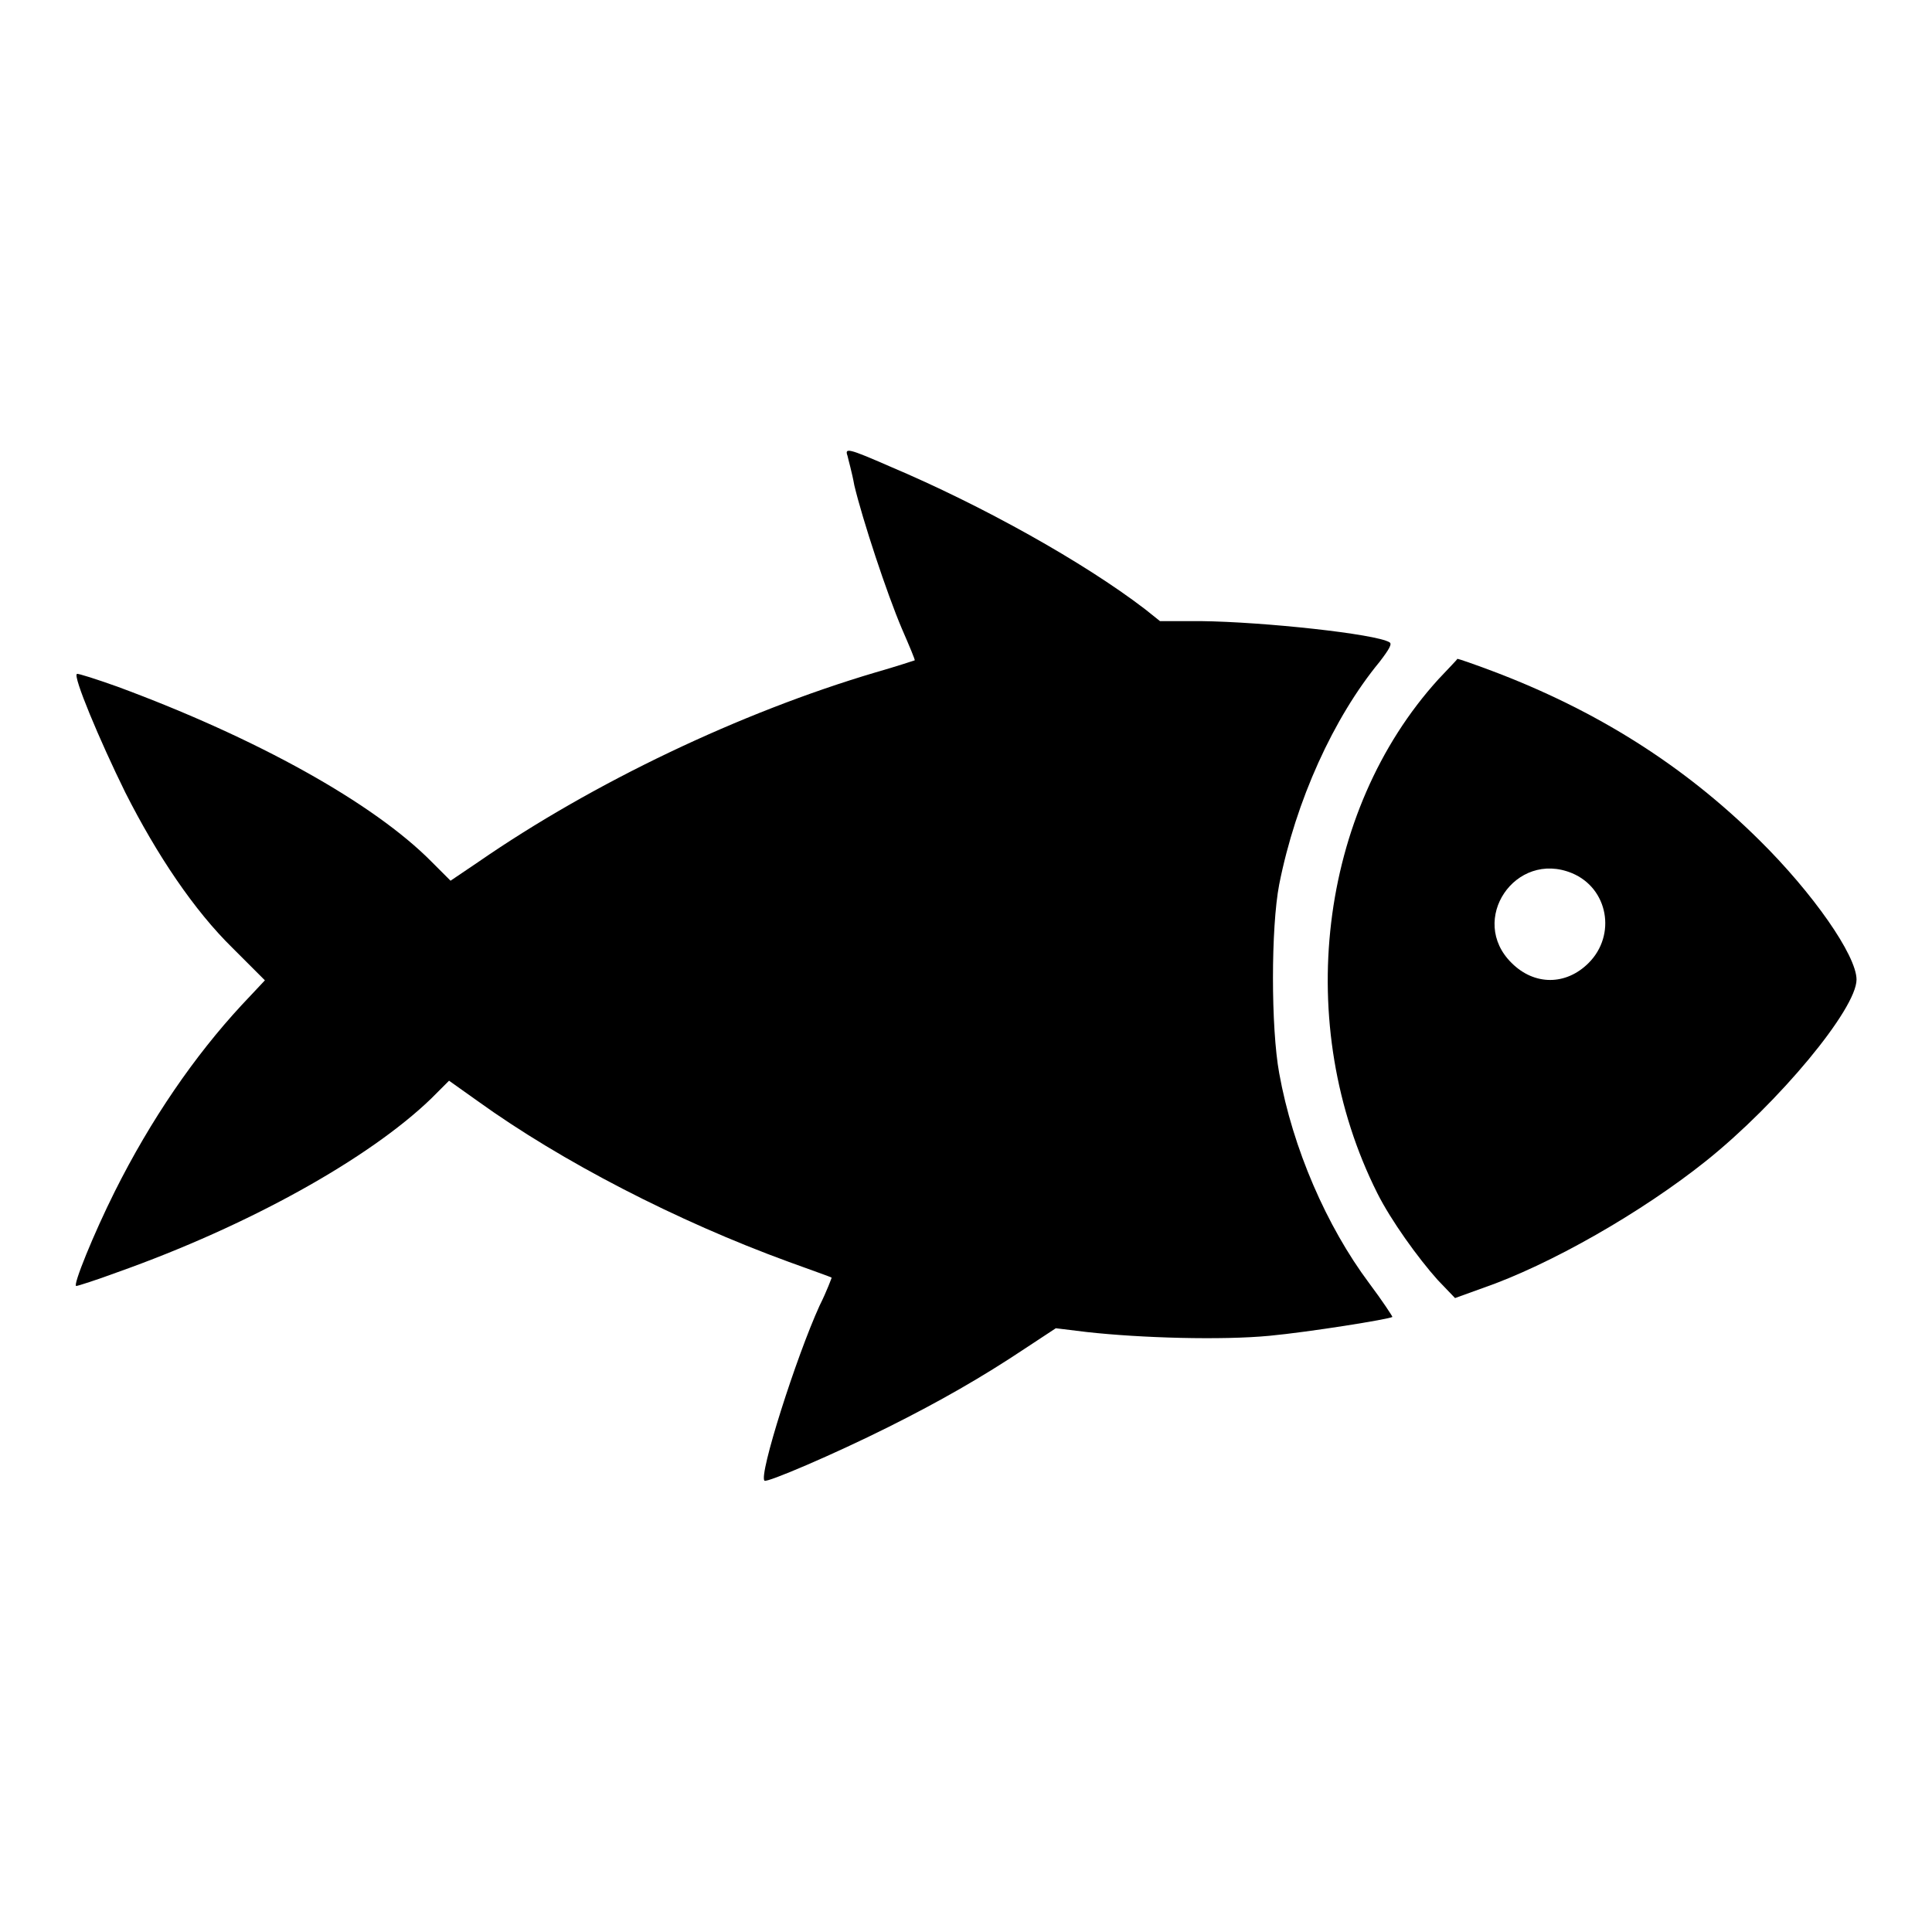
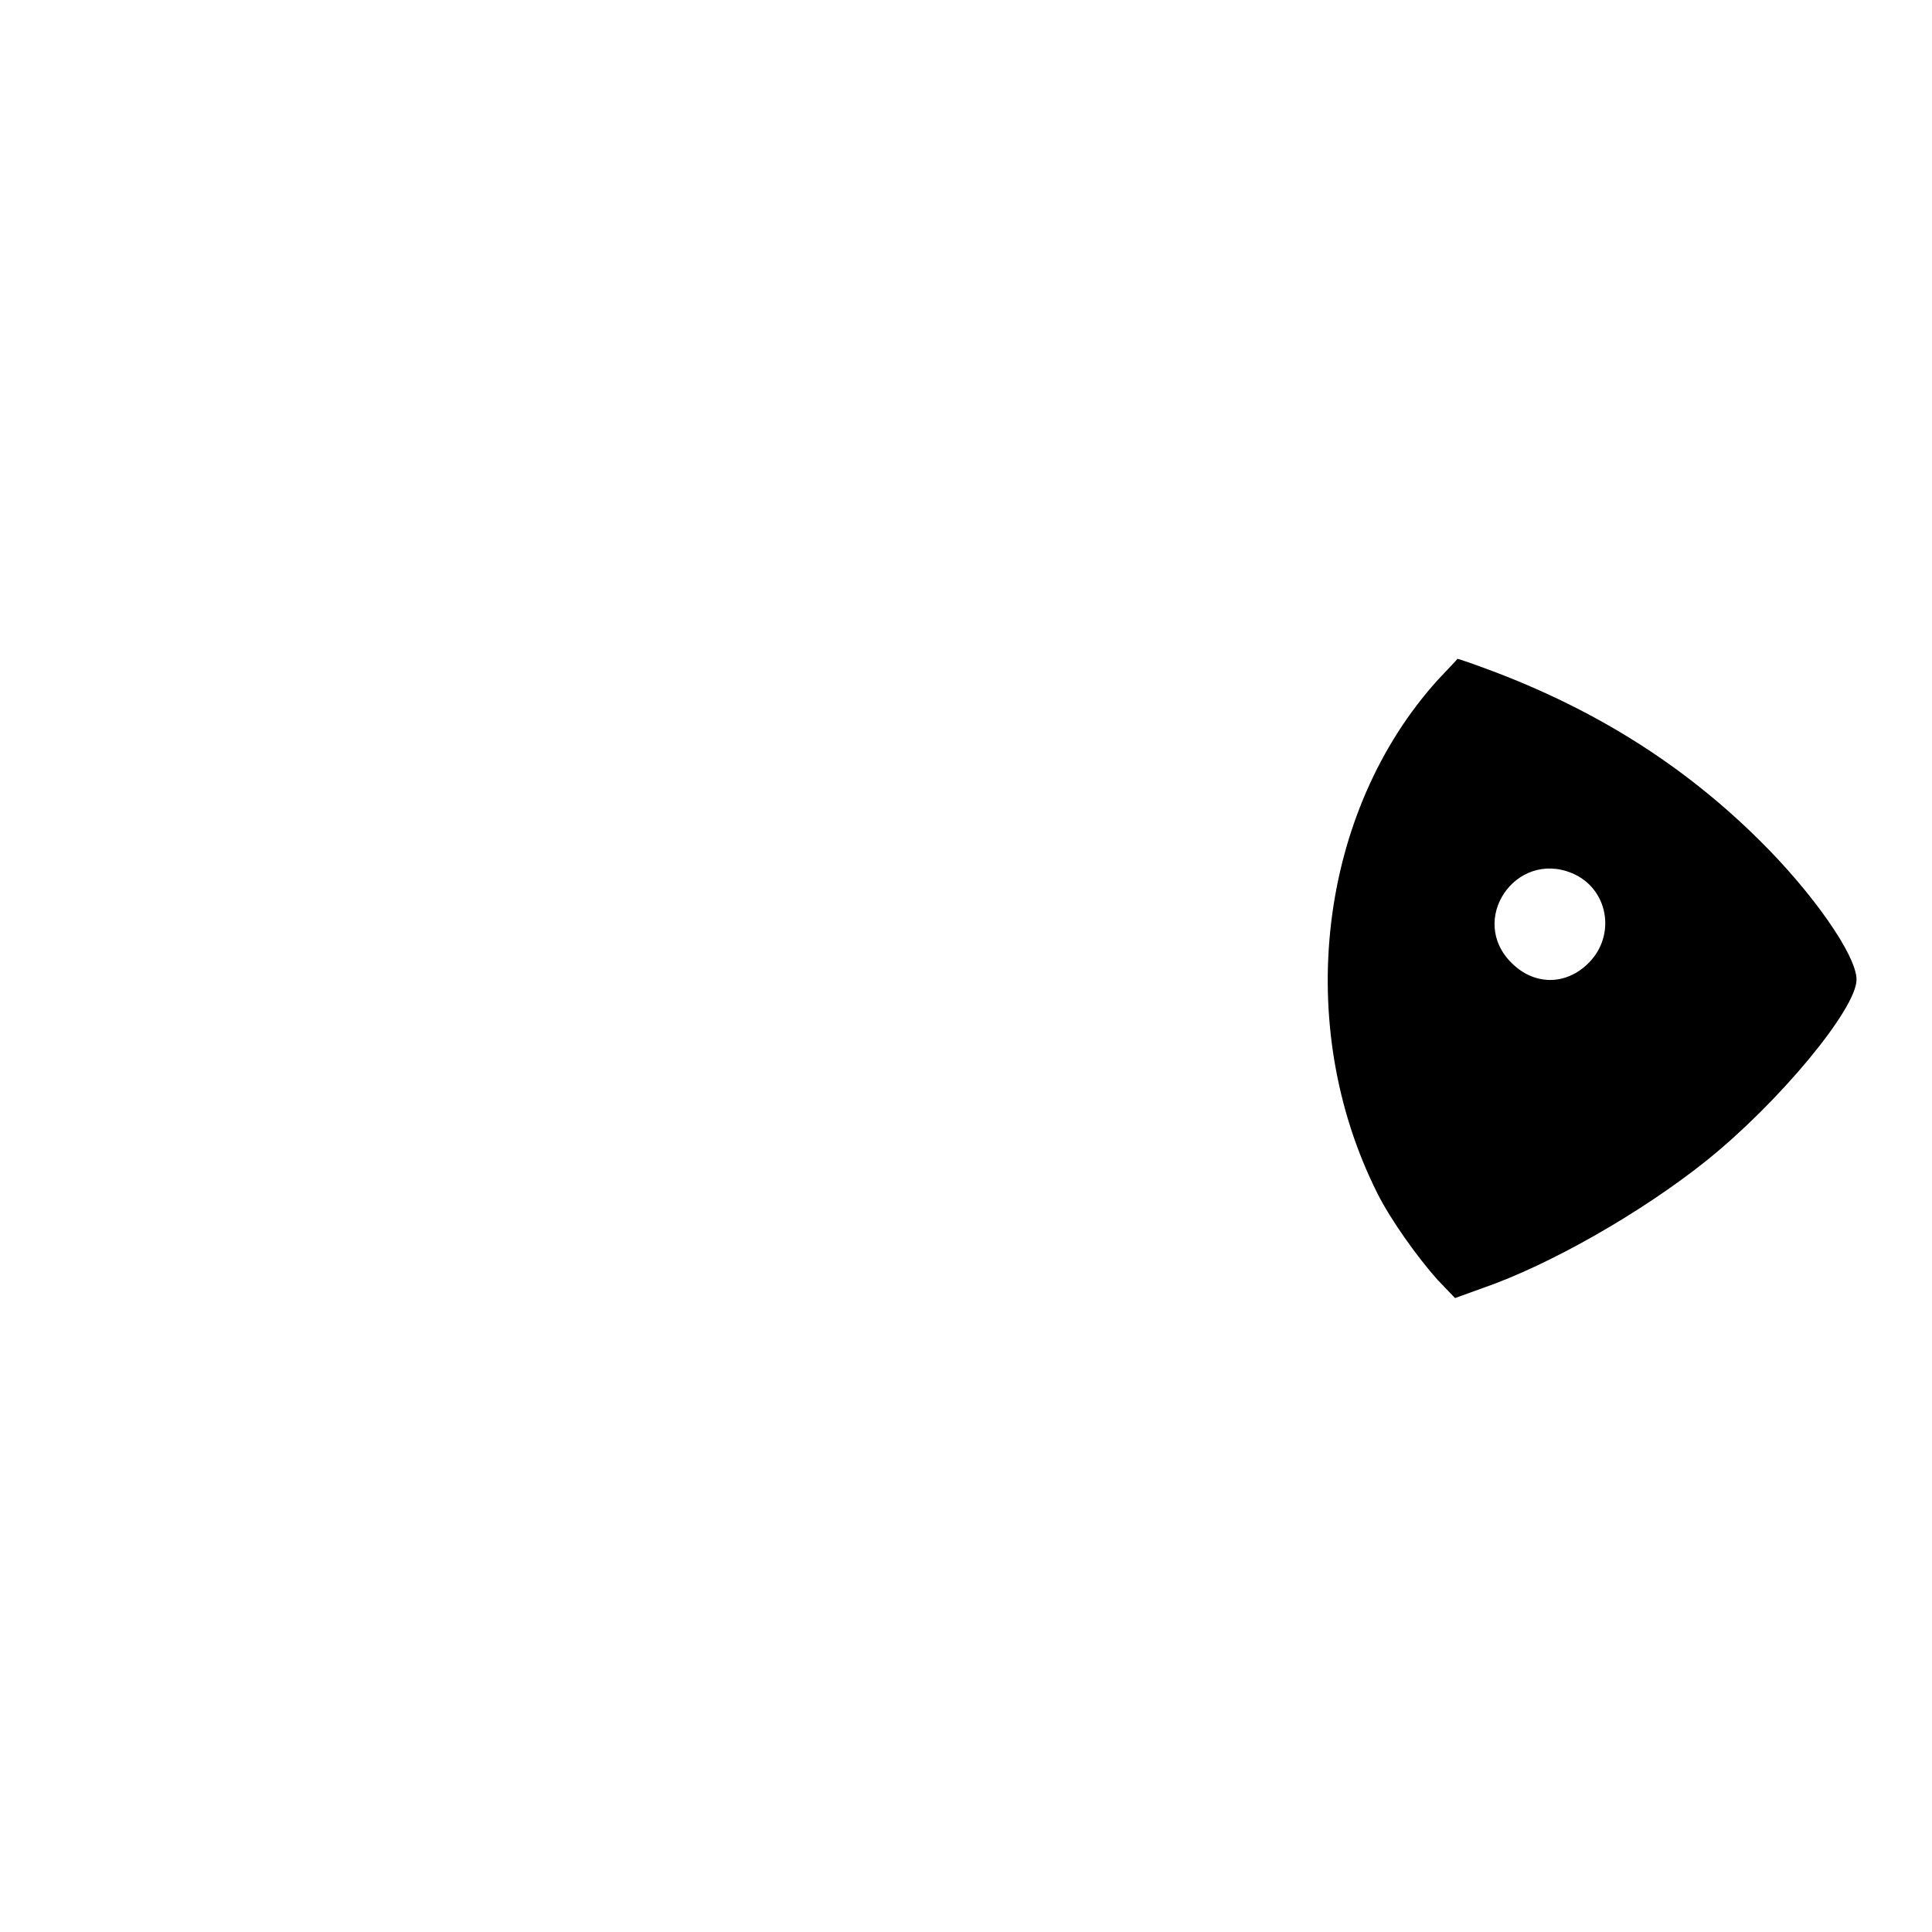
<svg xmlns="http://www.w3.org/2000/svg" version="1.1" x="0px" y="0px" viewBox="0 0 256 256" enable-background="new 0 0 256 256" xml:space="preserve">
  <g>
    <g>
      <g>
-         <path fill="#000000" d="M112.3,60.4c0.1,0.5,0.6,2.2,0.9,3.9c1.1,4.6,4.3,14.3,6.3,19c1,2.3,1.8,4.2,1.7,4.2c0,0-2.4,0.8-5.2,1.6c-17.9,5.3-37.4,14.6-52.6,25.1l-3.7,2.5l-2.5-2.5C49.5,106.4,34,97.8,15.6,91c-2.8-1-5.3-1.8-5.4-1.7c-0.6,0.2,3,8.8,6.4,15.7c4.2,8.3,9.1,15.6,14.2,20.6l4.3,4.3l-3.1,3.3c-6.2,6.7-12,15.1-16.8,24.7c-2.8,5.6-5.6,12.5-5.1,12.5c0.2,0,2.7-0.8,5.4-1.8c17.5-6.2,33.4-15.1,41.6-23l2.4-2.4l3.8,2.7c11.1,8,26.4,15.9,41.2,21.3c3,1.1,5.6,2,5.7,2.1c0,0-0.6,1.7-1.6,3.7c-3.1,6.8-8.1,22.5-7.3,23.2c0.3,0.3,9.2-3.5,16.4-7.1c6.8-3.4,12.4-6.6,18.1-10.4l4.1-2.7l4.1,0.5c7.2,0.8,17.9,1.1,24.2,0.5c5.3-0.5,15.9-2.2,16.3-2.5c0-0.1-1.3-2.1-3.1-4.5c-5.6-7.5-10.1-17.8-11.9-27.8c-1.1-6-1.1-19.3,0-25c2.2-11.1,7.2-22.1,13.3-29.5c1.3-1.7,1.7-2.4,1.3-2.6c-1.8-1.1-16.6-2.7-25-2.8h-5.4l-2-1.6c-8.1-6.2-21.5-13.7-33.8-18.9C112.4,59.4,111.9,59.3,112.3,60.4z" />
        <path fill="#000000" d="M190.6,90c-15.9,17.5-19.3,45.8-8.1,68.1c1.8,3.6,5.4,8.6,8,11.5l2.3,2.4l3.6-1.3c9-3.1,21.2-10.1,29.7-16.9c9.6-7.7,19.9-20.1,19.9-24c0-3.2-5.8-11.5-12.9-18.5c-10-9.9-21.6-17.2-35.4-22.4c-2.4-0.9-4.4-1.6-4.6-1.6C193.1,87.4,191.9,88.6,190.6,90z M208.3,115.7c4.8,2,5.9,8.2,2.2,11.9c-3,3-7.2,3-10.2,0C194.5,121.9,200.8,112.6,208.3,115.7z" />
      </g>
    </g>
  </g>
</svg>